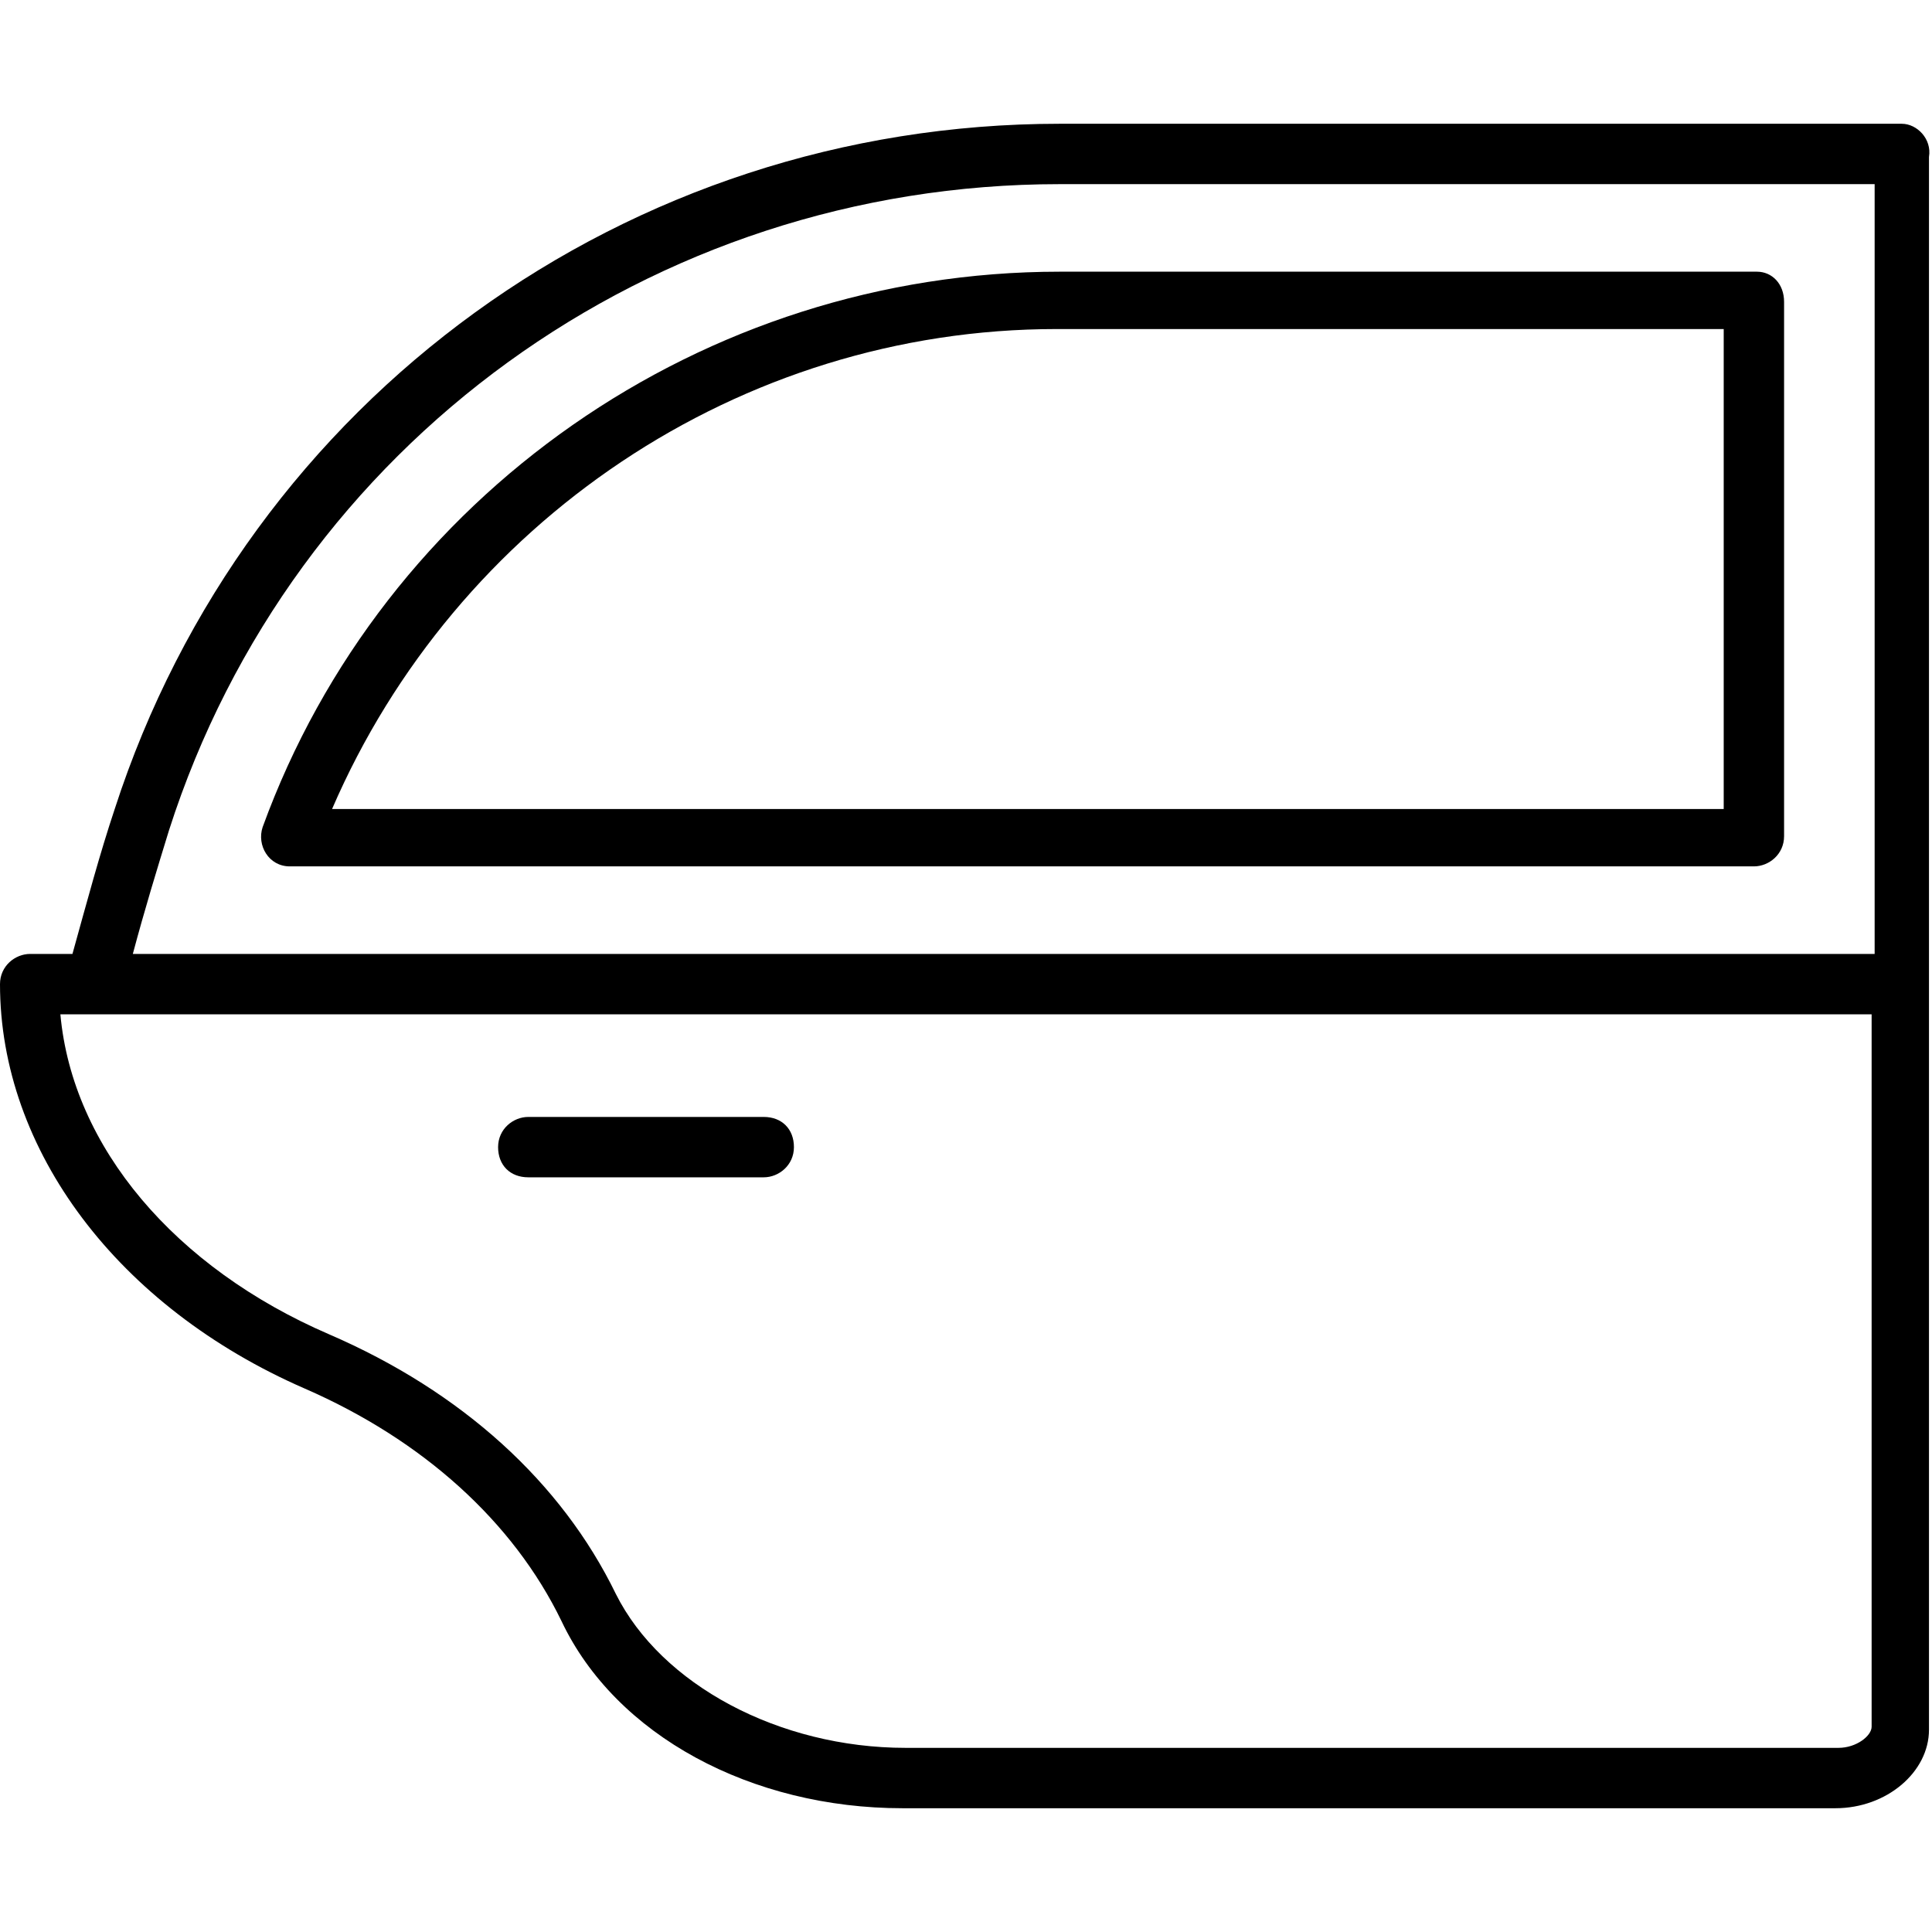
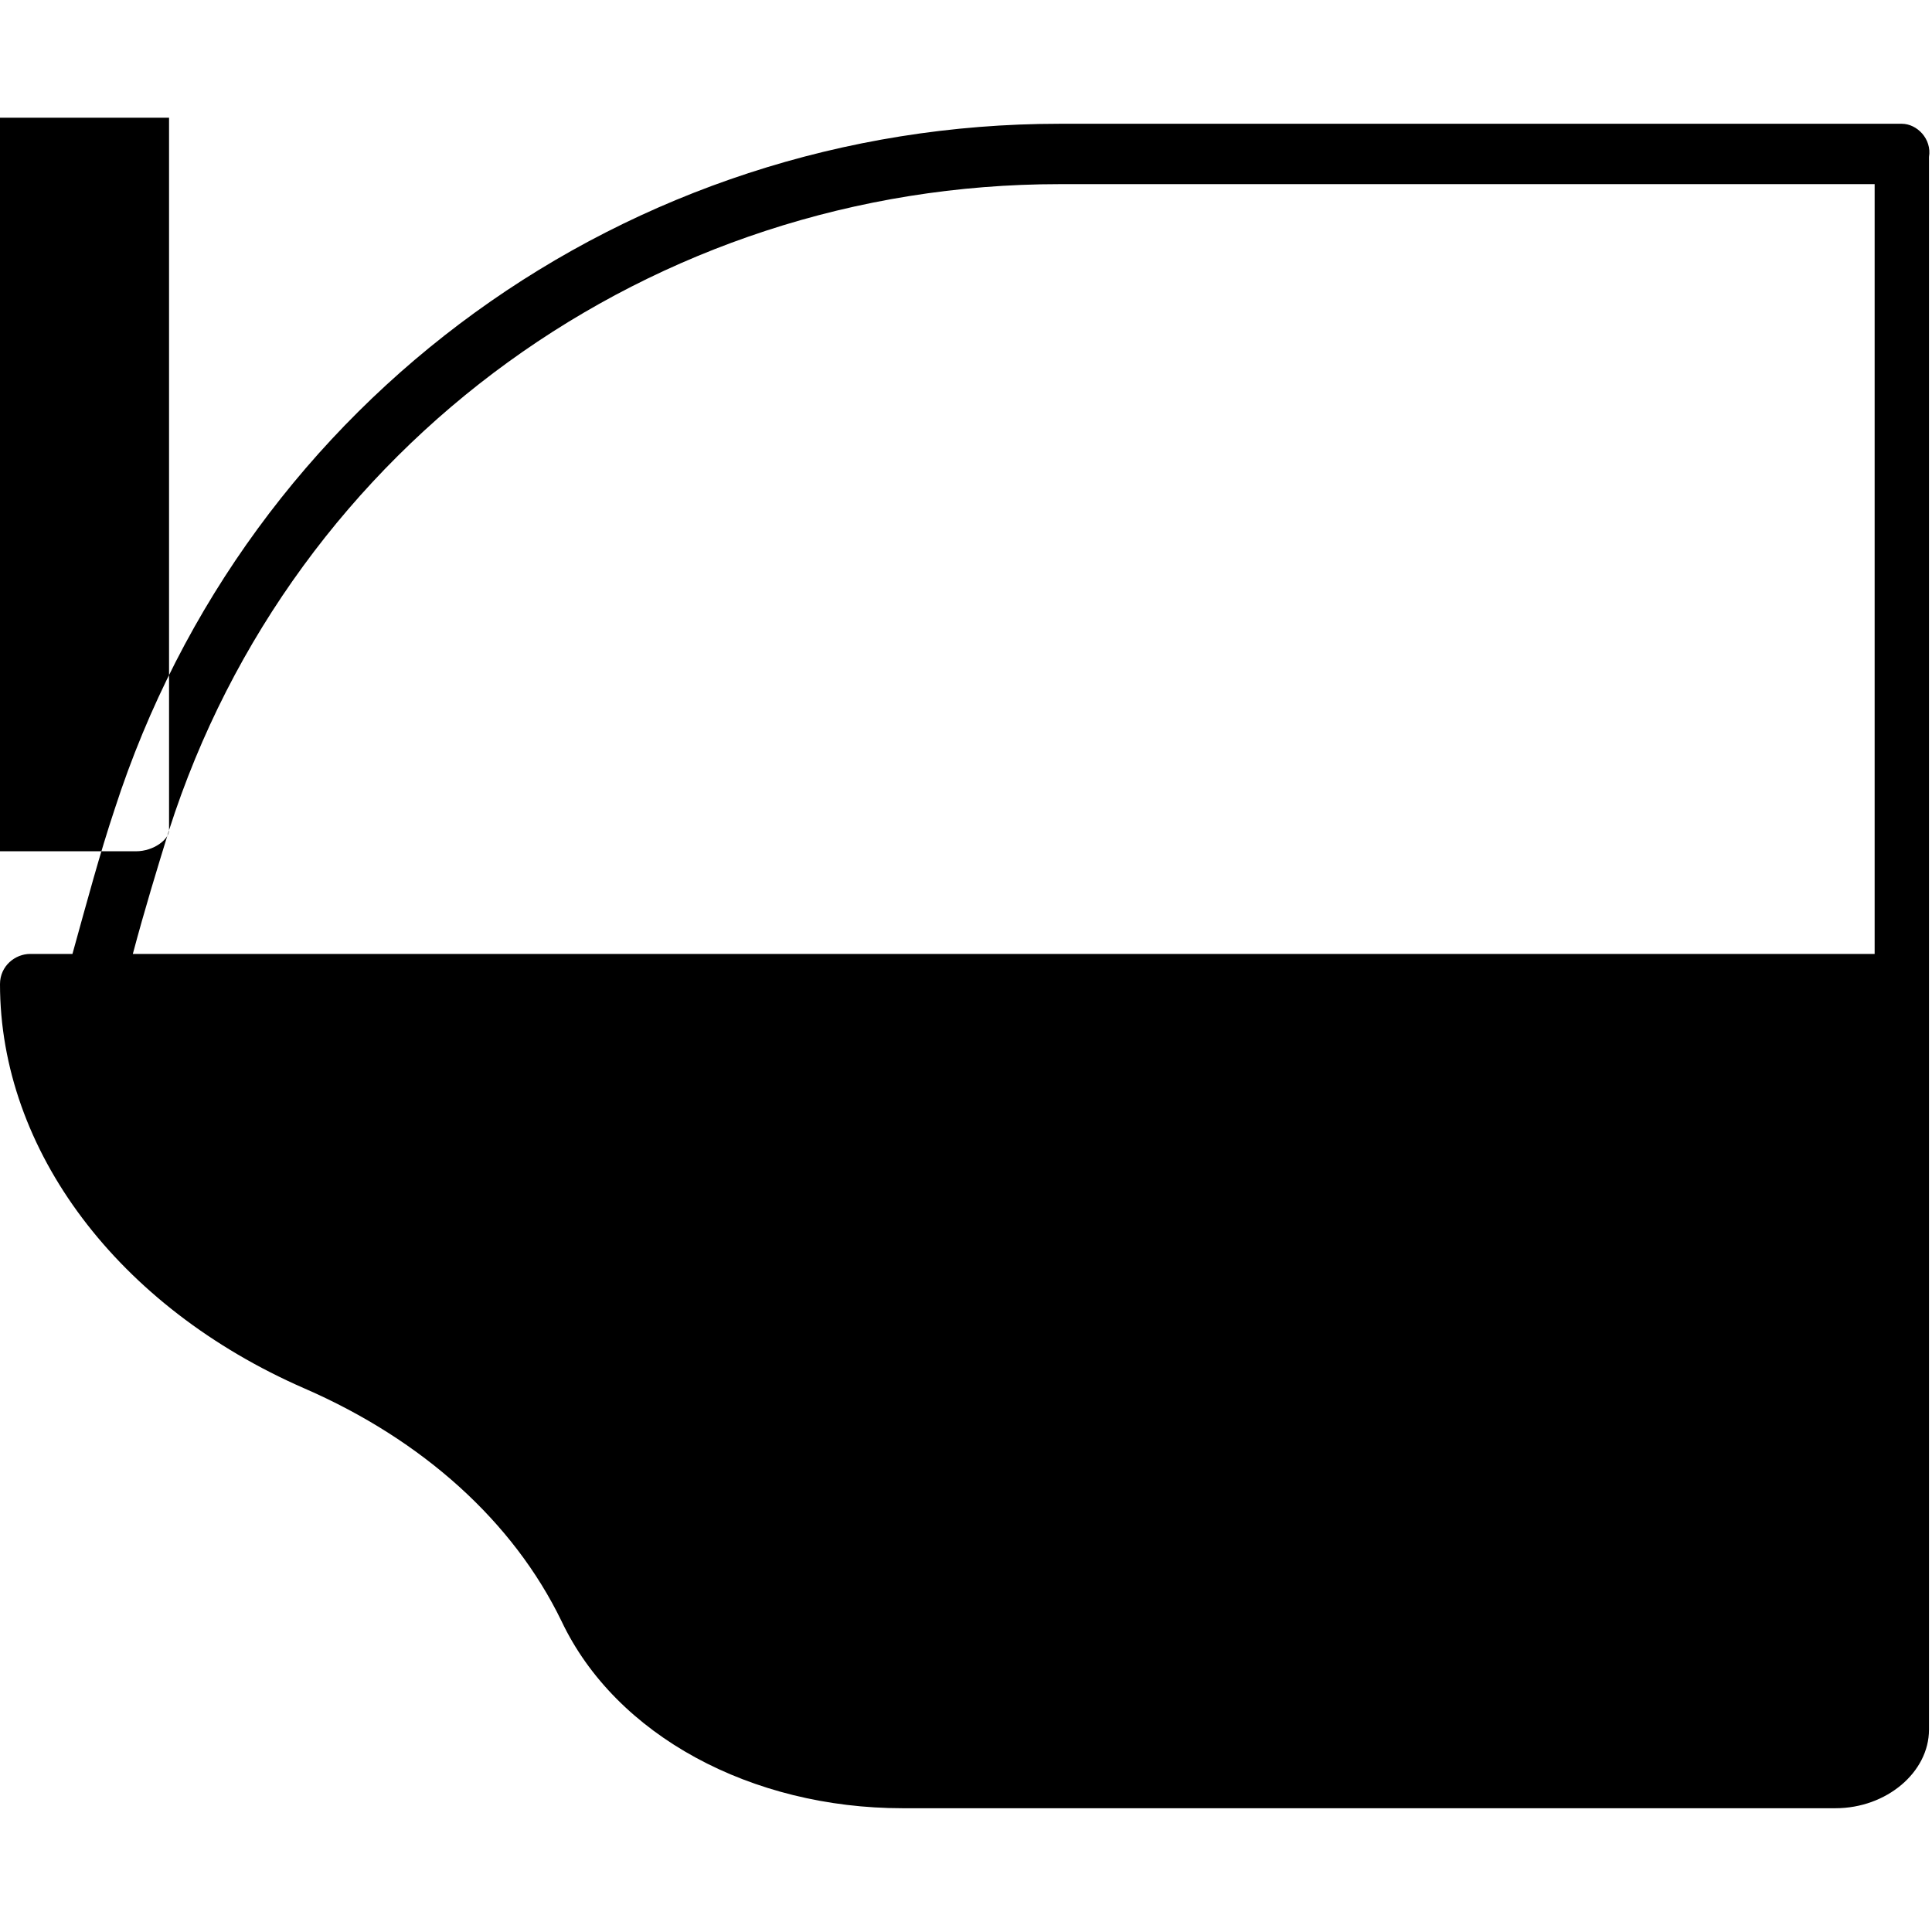
<svg xmlns="http://www.w3.org/2000/svg" id="Layer_1" height="512" viewBox="0 0 64 64" width="512">
  <g>
-     <path d="m63 4.1h-27.9c-14.3 0-26.9 9.1-31.3 22.7-.5 1.5-.9 3-1.4 4.8h-1.4c-.5 0-1 .4-1 1 0 5.5 3.9 10.7 10.1 13.4 3.9 1.7 6.9 4.4 8.5 7.7 1.8 3.8 6.3 6.2 11.3 6.2h30.9c1.7 0 3.1-1.2 3.1-2.6 0-12.1 0-43.8 0-52.1.1-.6-.4-1.1-.9-1.1zm-57.4 23.4c4.1-12.8 16-21.4 29.5-21.4h27v25.5h-57.7c.4-1.5.8-2.8 1.2-4.1zm56.4 29.7c0 .3-.5.7-1.1.7h-30.9c-4.2 0-8.1-2.1-9.6-5.1-1.8-3.7-5.1-6.7-9.5-8.6-5.1-2.2-8.5-6.2-8.9-10.6h60z" />
-     <path d="m58.2 9h-23.1c-11.8 0-22.4 7.4-26.4 18.4-.2.6.2 1.3.9 1.3h48.5c.5 0 1-.4 1-1v-17.7c0-.6-.4-1-.9-1zm-1 17.8h-46.2c4.1-9.5 13.5-15.9 24-15.9h22.1v15.9z" />
+     <path d="m63 4.1h-27.9c-14.3 0-26.9 9.1-31.3 22.7-.5 1.5-.9 3-1.4 4.8h-1.4c-.5 0-1 .4-1 1 0 5.5 3.9 10.7 10.1 13.4 3.9 1.7 6.9 4.4 8.5 7.7 1.8 3.8 6.3 6.2 11.3 6.2h30.9c1.7 0 3.1-1.2 3.1-2.6 0-12.1 0-43.8 0-52.1.1-.6-.4-1.1-.9-1.1zm-57.4 23.4c4.1-12.8 16-21.4 29.5-21.4h27v25.5h-57.7c.4-1.5.8-2.8 1.2-4.1zc0 .3-.5.7-1.1.7h-30.9c-4.2 0-8.1-2.1-9.6-5.1-1.8-3.7-5.1-6.7-9.5-8.6-5.1-2.2-8.5-6.2-8.9-10.6h60z" />
    <path d="m17.5 39h7.8c.5 0 1-.4 1-1s-.4-1-1-1h-7.8c-.5 0-1 .4-1 1s.4 1 1 1z" />
  </g>
</svg>